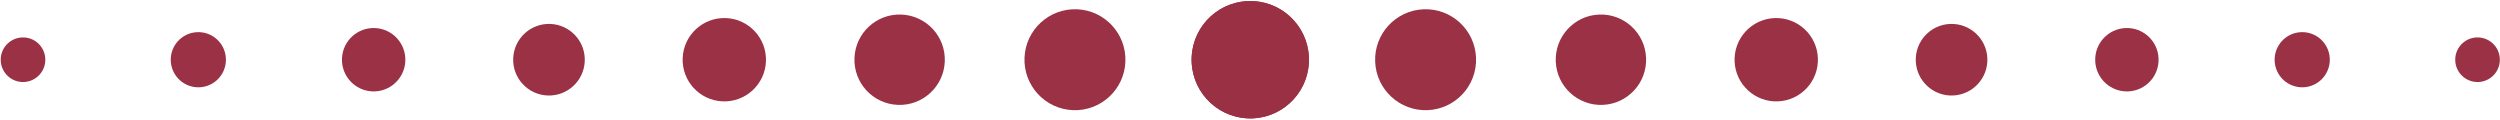
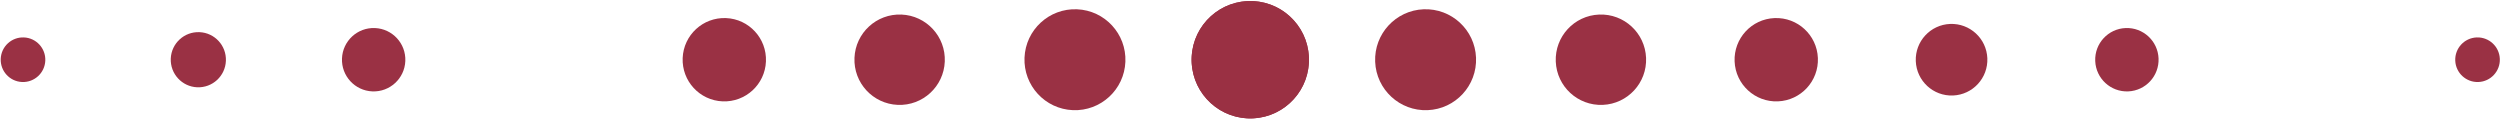
<svg xmlns="http://www.w3.org/2000/svg" fill="#9a3144" height="21.9" preserveAspectRatio="xMidYMid meet" version="1" viewBox="1051.8 757.1 456.3 21.9" width="456.3" zoomAndPan="magnify">
  <g fill-opacity="0.996">
    <g id="change1_12">
      <path d="M1290.704,768.436L1290.704,768.436L1290.704,768.436C1290.464,774.348,1285.476,778.945,1279.564,778.705C1273.653,778.464,1269.055,773.476,1269.296,767.565L1269.296,767.565L1269.296,767.564C1269.536,761.653,1274.524,757.055,1280.436,757.296C1286.348,757.536,1290.945,762.524,1290.704,768.436 Z" />
    </g>
    <g id="change1_6">
      <path d="M1269.296,768.436L1269.296,768.436L1269.296,768.436C1269.536,774.348,1274.524,778.945,1280.436,778.705C1286.347,778.464,1290.945,773.476,1290.704,767.565L1290.704,767.565L1290.704,767.564C1290.464,761.653,1285.476,757.055,1279.564,757.296C1273.652,757.536,1269.055,762.524,1269.296,768.436 Z" />
    </g>
    <g id="change1_3">
      <path d="M1257.206,768.375L1257.206,768.375L1257.206,768.375C1256.999,773.459,1252.709,777.413,1247.625,777.206C1242.541,776.999,1238.587,772.71,1238.794,767.626L1238.794,767.626L1238.794,767.625C1239.001,762.541,1243.291,758.587,1248.375,758.794C1253.459,759.001,1257.413,763.29,1257.206,768.375 Z" />
    </g>
    <g id="change1_9">
      <path d="M1302.794,768.375L1302.794,768.375L1302.794,768.375C1303.001,773.459,1307.291,777.413,1312.375,777.206C1317.459,776.999,1321.413,772.71,1321.206,767.626L1321.206,767.626L1321.206,767.625C1320.999,762.541,1316.709,758.587,1311.625,758.794C1306.541,759.001,1302.587,763.29,1302.794,768.375 Z" />
    </g>
    <g id="change1_7">
      <path d="M1224.242,768.335L1224.242,768.335L1224.242,768.336C1224.057,772.888,1220.217,776.428,1215.665,776.243C1211.112,776.057,1207.572,772.217,1207.758,767.665L1207.758,767.665L1207.758,767.664C1207.943,763.112,1211.783,759.572,1216.335,759.758C1220.888,759.943,1224.428,763.783,1224.242,768.335 Z" />
    </g>
    <g id="change1_16">
      <path d="M1335.758,768.335L1335.758,768.335L1335.758,768.336C1335.943,772.888,1339.783,776.428,1344.335,776.243C1348.888,776.057,1352.428,772.217,1352.242,767.665L1352.242,767.665L1352.242,767.664C1352.057,763.112,1348.217,759.572,1343.665,759.758C1339.112,759.943,1335.572,763.783,1335.758,768.335 Z" />
    </g>
    <g id="change1_4">
      <path d="M1191.6,768.309L1191.6,768.309L1191.6,768.31C1191.429,772.507,1187.888,775.771,1183.691,775.6C1179.493,775.429,1176.229,771.888,1176.4,767.691L1176.4,767.691L1176.4,767.691C1176.571,763.493,1180.112,760.229,1184.309,760.4C1188.507,760.571,1191.771,764.112,1191.6,768.309 Z" />
    </g>
    <g id="change1_2">
      <path d="M1368.4,768.309L1368.4,768.309L1368.4,768.31C1368.571,772.507,1372.112,775.771,1376.309,775.6C1380.507,775.429,1383.771,771.888,1383.6,767.691L1383.6,767.691L1383.6,767.691C1383.429,763.493,1379.888,760.229,1375.691,760.4C1371.493,760.571,1368.229,764.112,1368.4,768.309 Z" />
    </g>
    <g id="change1_15">
-       <path d="M1158.53,768.266L1158.53,768.266L1158.53,768.266C1158.383,771.872,1155.341,774.677,1151.734,774.53C1148.128,774.383,1145.324,771.341,1145.47,767.735L1145.47,767.735L1145.47,767.734C1145.617,764.128,1148.659,761.324,1152.266,761.47C1155.872,761.617,1158.676,764.66,1158.53,768.266 Z" />
-     </g>
+       </g>
    <g id="change1_8">
      <path d="M1401.47,768.266L1401.47,768.266L1401.47,768.266C1401.617,771.872,1404.659,774.677,1408.266,774.53C1411.872,774.383,1414.676,771.341,1414.53,767.735L1414.53,767.735L1414.53,767.734C1414.383,764.128,1411.341,761.324,1407.734,761.47C1404.128,761.617,1401.324,764.66,1401.47,768.266 Z" />
    </g>
    <g id="change1_1">
      <path d="M1125.78,768.235L1125.78,768.235L1125.78,768.236C1125.65,771.428,1122.957,773.91,1119.765,773.781C1116.572,773.651,1114.09,770.957,1114.22,767.765L1114.22,767.765L1114.22,767.765C1114.35,764.572,1117.043,762.09,1120.235,762.22C1123.428,762.35,1125.91,765.043,1125.78,768.235 Z" />
    </g>
    <g id="change1_5">
      <path d="M1434.22,768.235L1434.22,768.235L1434.22,768.236C1434.35,771.428,1437.043,773.91,1440.235,773.781C1443.428,773.651,1445.91,770.957,1445.78,767.765L1445.78,767.765L1445.78,767.765C1445.65,764.572,1442.957,762.09,1439.765,762.22C1436.572,762.35,1434.09,765.043,1434.22,768.235 Z" />
    </g>
    <g id="change1_13">
      <path d="M1093.031,768.205L1093.031,768.205L1093.031,768.205C1092.918,770.984,1090.574,773.144,1087.795,773.031C1085.017,772.918,1082.856,770.574,1082.969,767.796L1082.969,767.796L1082.969,767.795C1083.082,765.017,1085.426,762.856,1088.205,762.969C1090.983,763.082,1093.144,765.426,1093.031,768.205 Z" />
    </g>
    <g id="change1_11">
-       <path d="M1466.969,768.205L1466.969,768.205L1466.969,768.205C1467.082,770.984,1469.426,773.144,1472.205,773.031C1474.983,772.918,1477.144,770.574,1477.031,767.796L1477.031,767.796L1477.031,767.795C1476.918,765.017,1474.574,762.856,1471.795,762.969C1469.017,763.082,1466.856,765.426,1466.969,768.205 Z" />
-     </g>
+       </g>
    <g id="change1_10">
      <path d="M1060.068,768.165L1060.068,768.165L1060.068,768.166C1059.976,770.412,1058.081,772.159,1055.834,772.068C1053.588,771.977,1051.841,770.081,1051.932,767.835L1051.932,767.835L1051.932,767.834C1052.024,765.588,1053.919,763.841,1056.166,763.932C1058.412,764.024,1060.159,765.919,1060.068,768.165 Z" />
    </g>
    <g id="change1_14">
      <path d="M1499.932,768.165L1499.932,768.165L1499.932,768.166C1500.024,770.412,1501.919,772.159,1504.166,772.068C1506.412,771.977,1508.159,770.081,1508.068,767.835L1508.068,767.835L1508.068,767.834C1507.976,765.588,1506.081,763.841,1503.834,763.932C1501.588,764.024,1499.841,765.919,1499.932,768.165 Z" />
    </g>
  </g>
</svg>